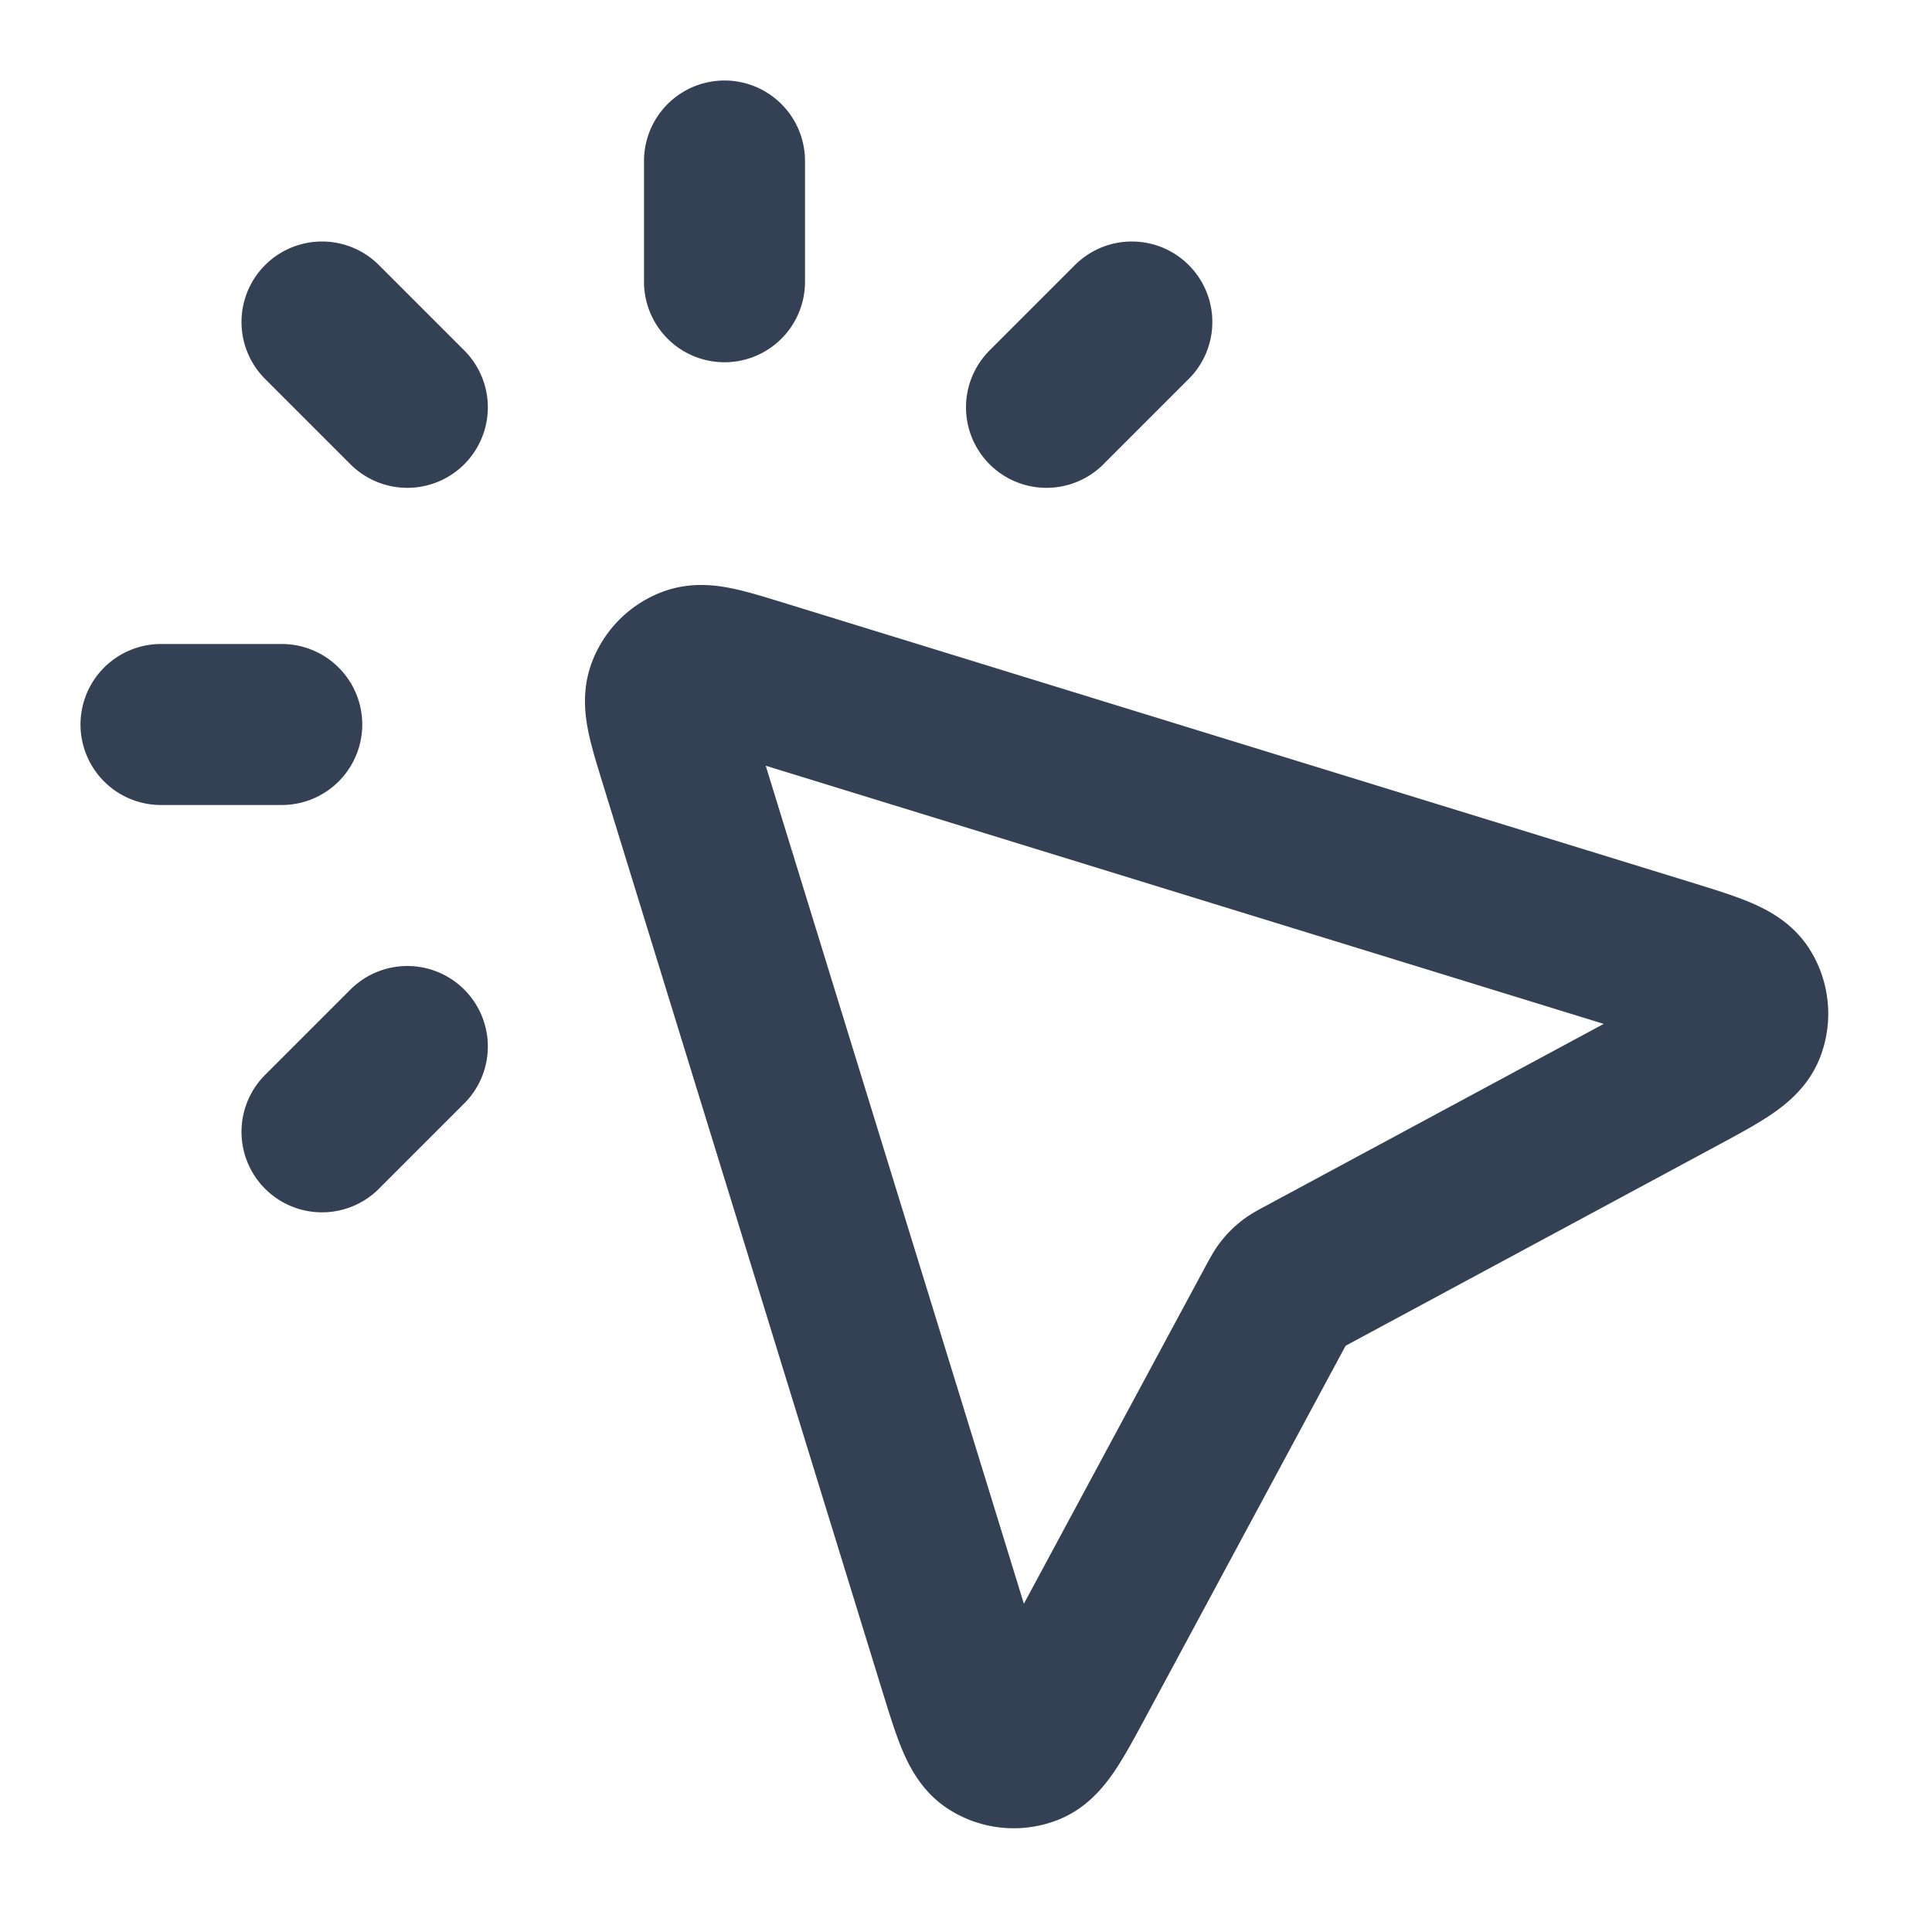
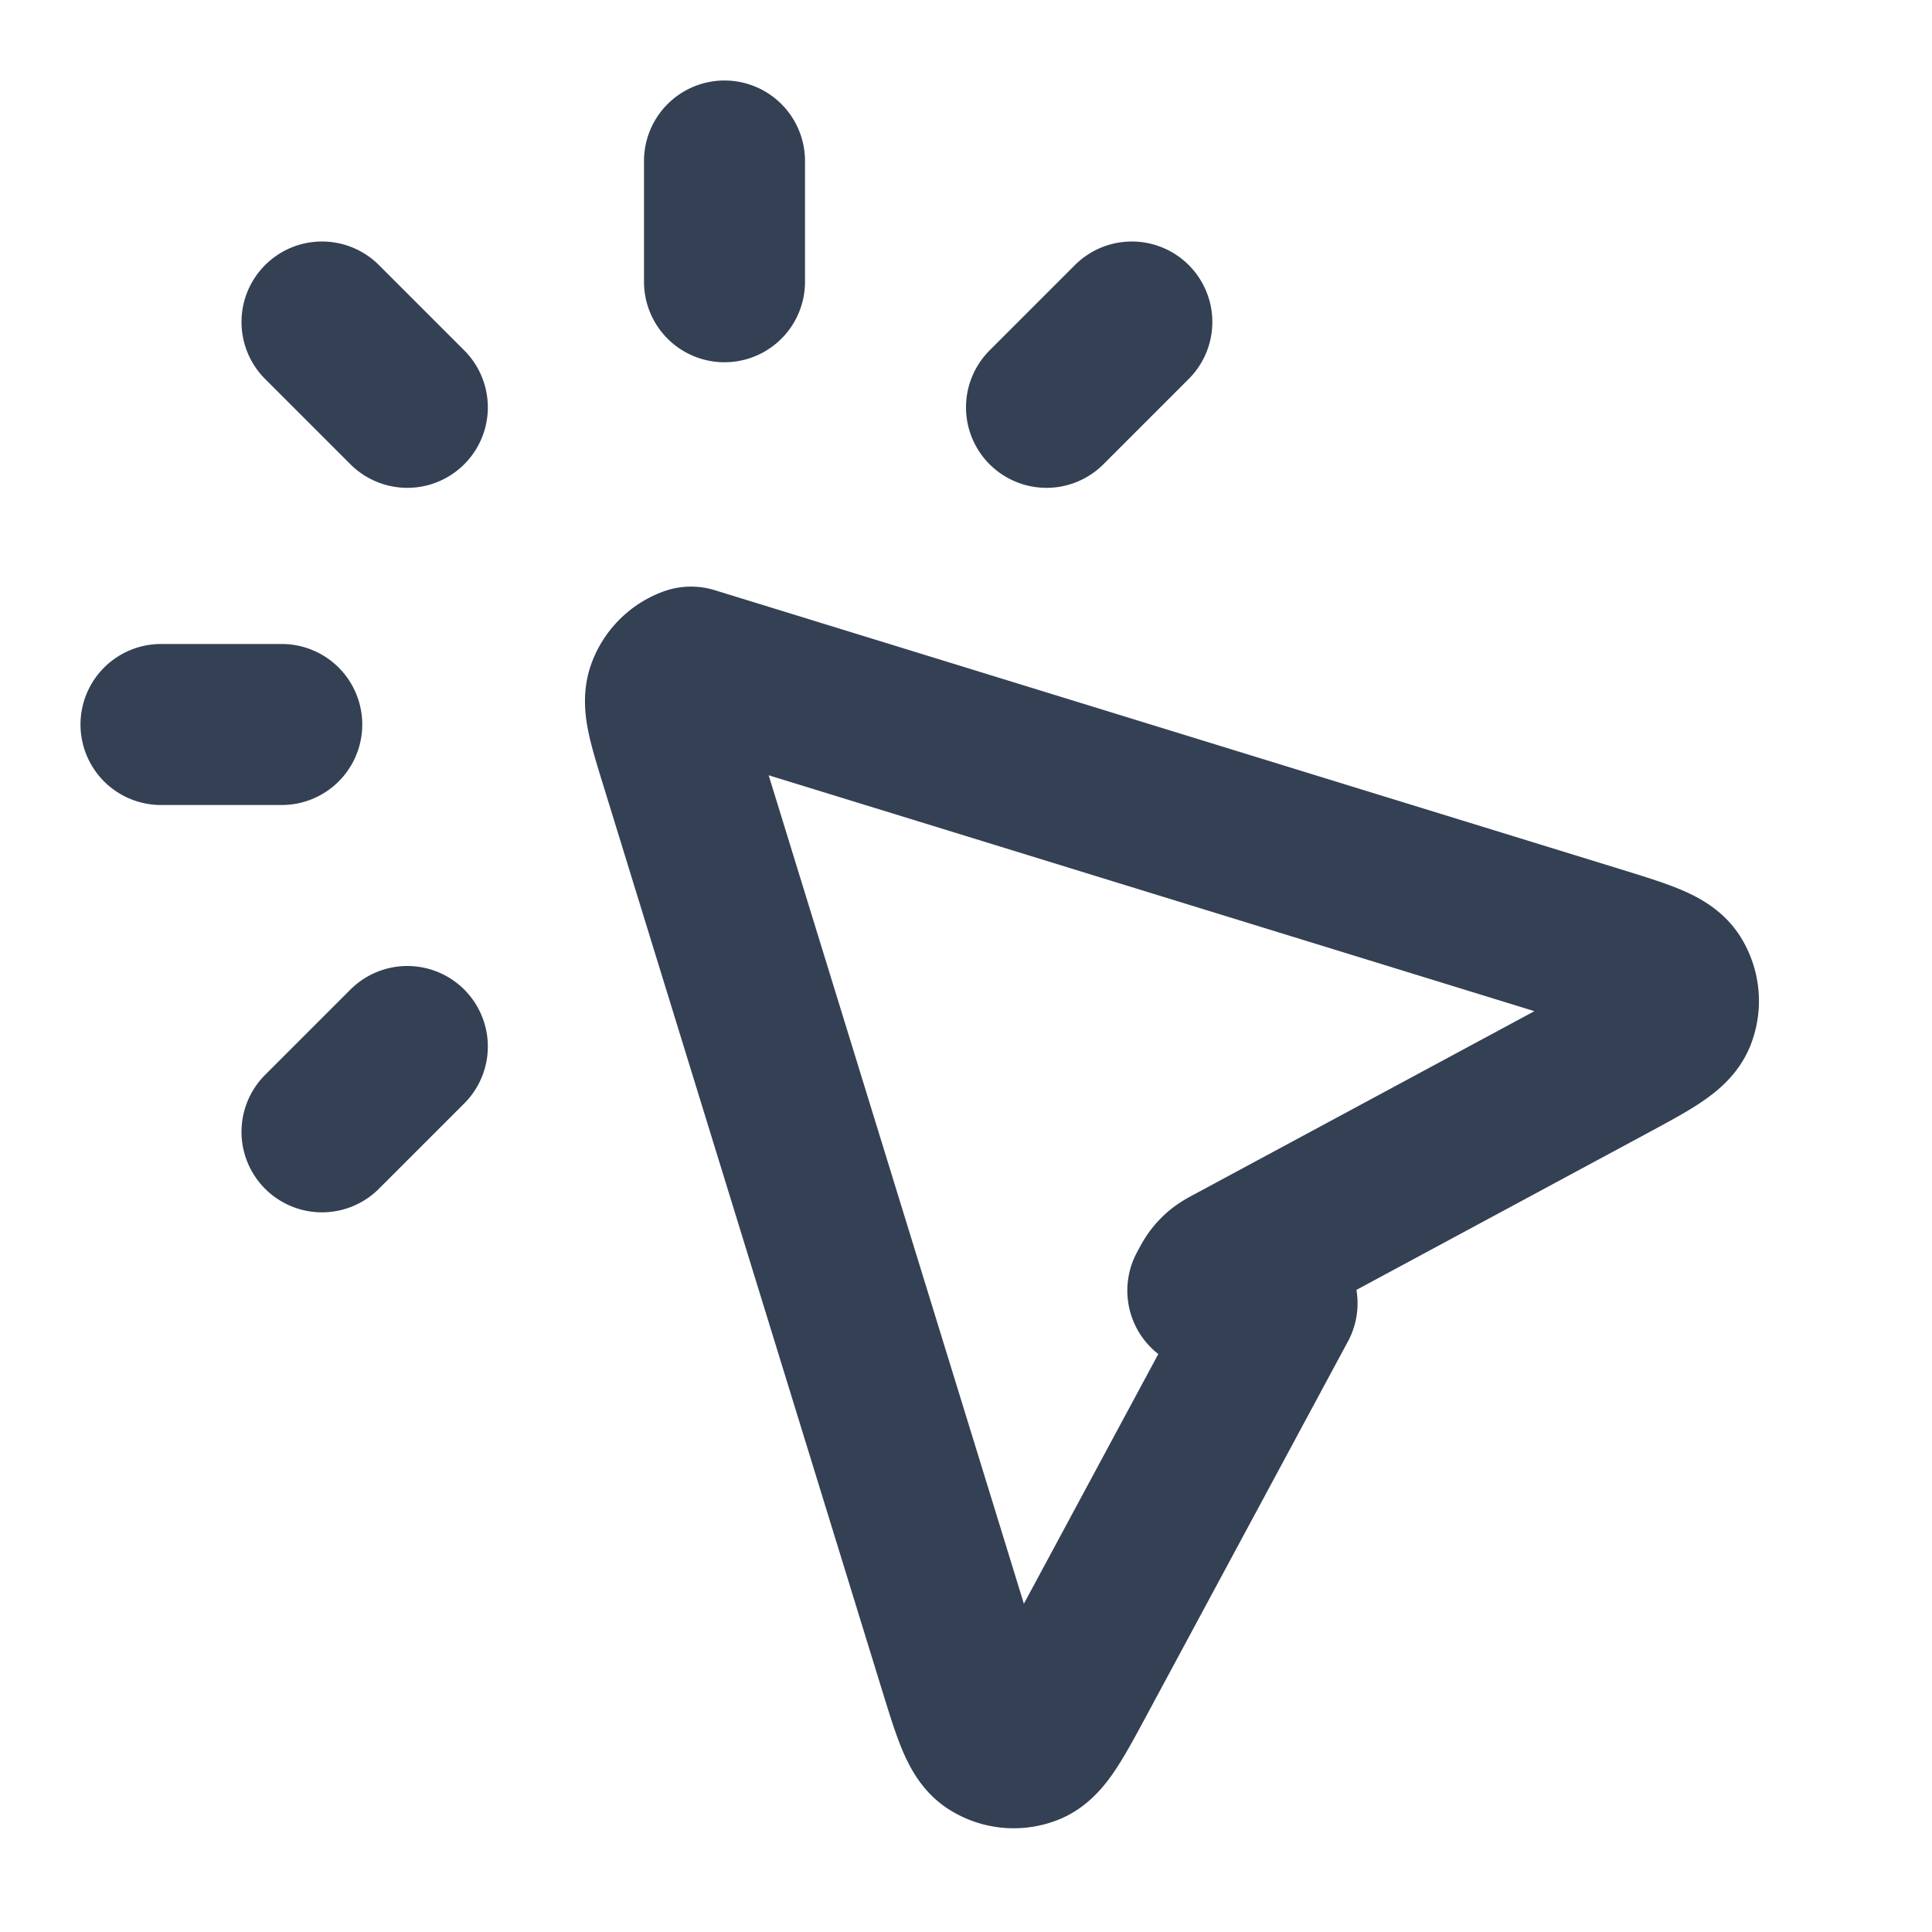
<svg xmlns="http://www.w3.org/2000/svg" fill="none" viewBox="0 0 24 24" stroke-width="2" stroke="currentColor" aria-hidden="true" class="h-4 w-4 border-gray-600" width="24" height="24">
-   <path stroke-linecap="round" stroke-linejoin="round" d="M9 3.5V2M5.06 5.06L4 4m1.06 9L4 14.06m9-9L14.06 4M3.5 9H2m13.864 7.19l-2.491 4.627c-.285.529-.427.793-.598.86a.5.5 0 01-.451-.044c-.155-.099-.243-.386-.42-.96L8.445 9.445c-.144-.468-.216-.703-.158-.861a.5.5 0 01.297-.297c.158-.058.393.014.861.158l11.228 3.459c.574.177.86.265.96.42a.5.5 0 01.044.45c-.067.172-.331.314-.86.599l-4.627 2.492c-.079.042-.118.063-.153.09a.493.493 0 00-.082.082c-.027.035-.048.074-.09.153z" stroke="#344054" fill="none" stroke-width="2px" />
+   <path stroke-linecap="round" stroke-linejoin="round" d="M9 3.5V2M5.06 5.06L4 4m1.06 9L4 14.06m9-9L14.06 4M3.5 9H2m13.864 7.19l-2.491 4.627c-.285.529-.427.793-.598.86a.5.5 0 01-.451-.044c-.155-.099-.243-.386-.42-.96L8.445 9.445c-.144-.468-.216-.703-.158-.861a.5.5 0 01.297-.297l11.228 3.459c.574.177.86.265.96.42a.5.5 0 01.044.45c-.067.172-.331.314-.86.599l-4.627 2.492c-.079.042-.118.063-.153.09a.493.493 0 00-.082.082c-.027.035-.048.074-.09.153z" stroke="#344054" fill="none" stroke-width="2px" />
</svg>